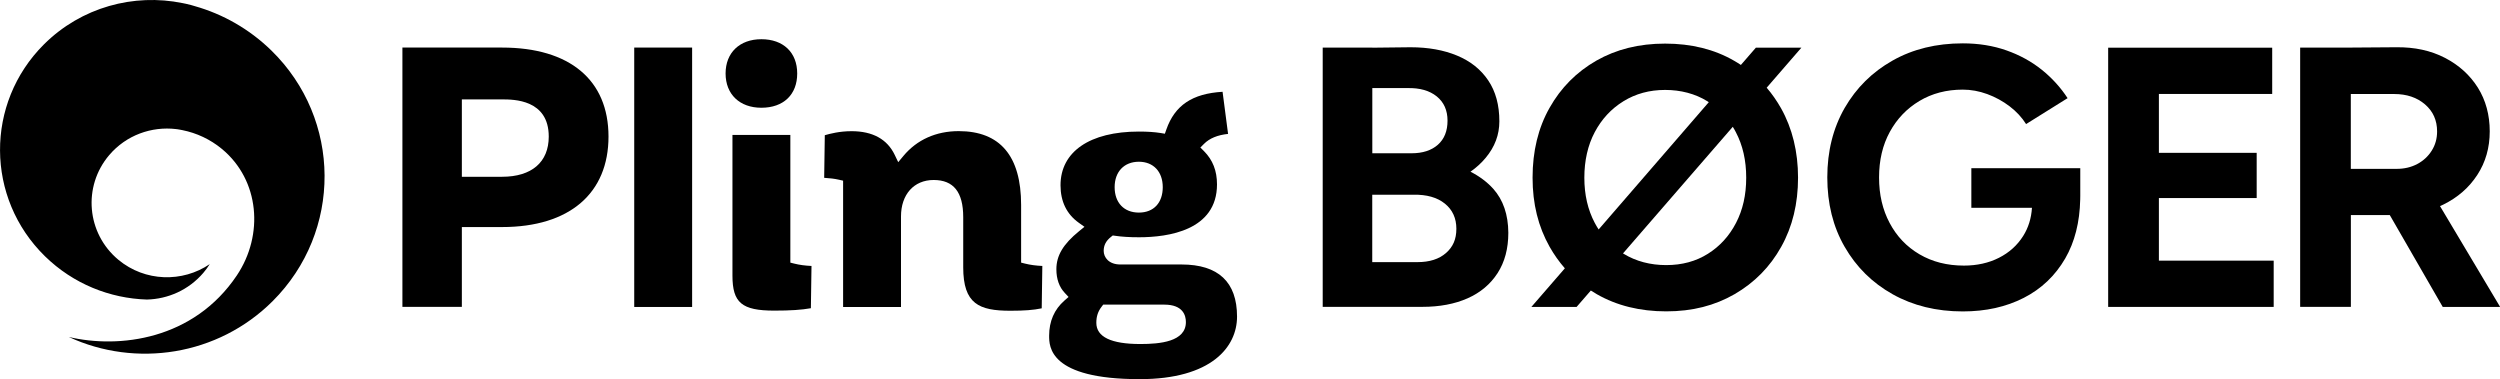
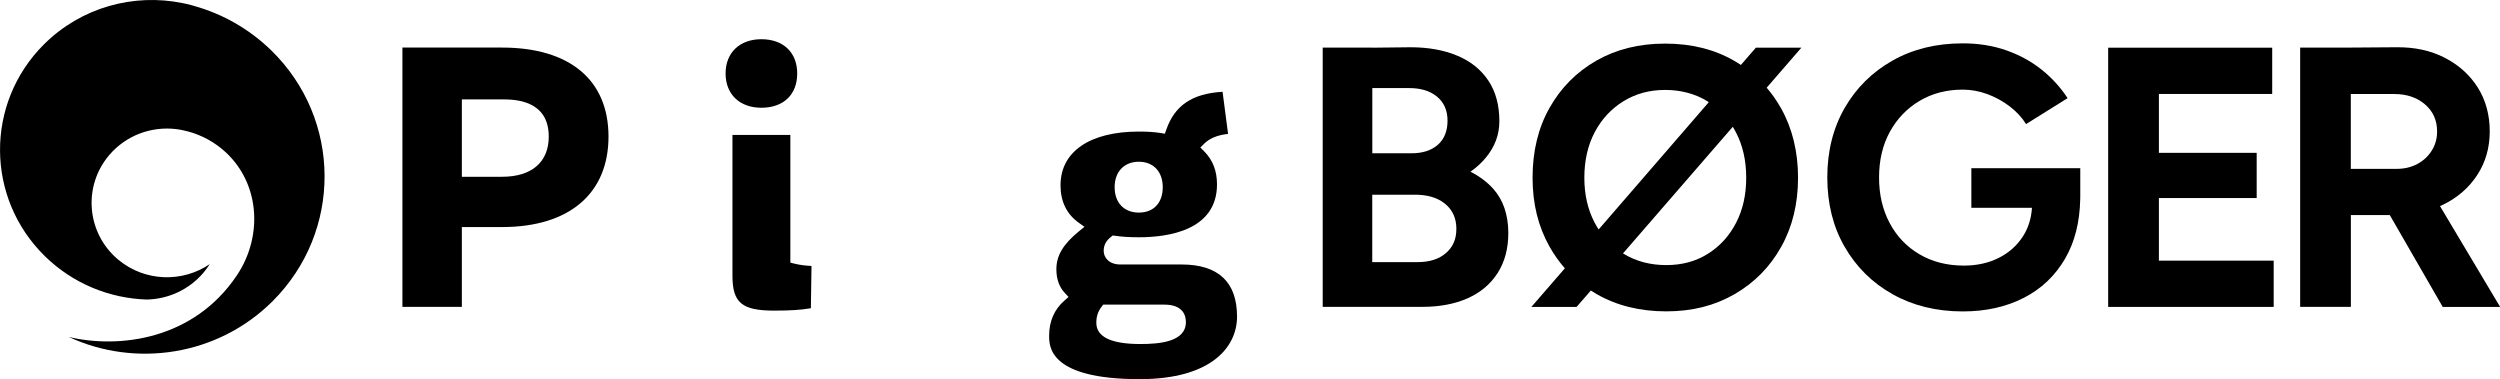
<svg xmlns="http://www.w3.org/2000/svg" version="1.1" id="Pling_Bøger_LOGO" x="0px" y="0px" viewBox="0 0 4041.9 613" style="enable-background:new 0 0 4041.9 613;" xml:space="preserve">
  <path d="M438.7,81.6c-35.8-34.9-78.4-58.8-123.5-71.6c-1.4-0.4-2.8-0.8-4.1-1.2c-0.7-0.2-1.3-0.4-2-0.6c-2.7-0.7-5.4-1.4-8.2-2  c-0.3-0.1-0.6-0.2-0.9-0.2c-0.7-0.2-1.3-0.3-2-0.4c-0.6-0.1-1.3-0.3-1.9-0.4c-0.3-0.1-0.6-0.1-1-0.2C216.5-11,131.6,11.4,71,71.8  c-95.3,95.1-94.5,248.5,1.8,342.6c45.8,44.7,104.9,68,164.6,69.9c34.1-0.8,67.6-15.4,91.3-43.1c3.9-4.6,7.4-9.3,10.4-14.2  c-44,30-104.6,28.7-147.6-6.9c-51.5-42.7-58.1-118.6-14.9-169.4c27.5-32.3,68.6-46.7,108.1-42c0.2,0,0.3,0,0.5,0.1  c0.3,0,0.6,0.1,1,0.1c0.3,0.1,0.6,0.1,1,0.1c0.2,0,0.3,0.1,0.5,0.1c1.4,0.2,2.8,0.4,4.1,0.7c0.3,0.1,0.7,0.1,1,0.2  c0.7,0.1,1.4,0.3,2.1,0.4c22.9,4.6,44.9,14.7,64,30.5c60.9,50.5,67.9,138.9,24,204.4c-70,104.3-190.4,118.7-271.7,99.5  c108.1,50,240.8,30.6,329.6-57.9C553.6,374.3,552.6,192.9,438.7,81.6" />
-   <rect x="1025.4" y="76.9" width="93.6" height="419.4" />
-   <path d="M1633.6,502.4c-50.6,0-76.3-10.9-76.3-70.2v-81.1c0-40.5-15.6-60.1-47.8-60.1s-52.8,23.7-52.8,58.9v146.4h-93.6V292.1  l-6.6-1.5c-6.8-1.6-15.3-2.6-24-3.1l1-68.9c8.3-2.4,23.9-6.5,43.2-6.5c34.2,0,57.6,12.9,69.8,38.2l5.7,11.9l8.5-10.2  c21.8-26.1,52.7-40,89.3-40c66.9,0,100.9,40.2,100.9,119.3v93.3l6.4,1.6c8.4,2.1,17.5,3.3,27.9,3.8l-1,68.5  C1670.8,501.3,1655.8,502.4,1633.6,502.4" />
  <path d="M1841.3,261.5c-23.8,0-39.2,16.1-39.2,41.1s15,41.1,39.2,41.1s38.6-16.1,38.6-41.1S1864.8,261.5,1841.3,261.5 M1781.1,495.8  c-5.9,7.6-8.6,15.7-8.6,26.1c0,22.8,23.9,34.3,71.2,34.3c31.6,0,73.6-3.7,73.6-35.5c0-10.5-4.5-28.2-34.9-28.2h-98.8L1781.1,495.8  L1781.1,495.8z M1842.6,613c-146.4,0-146.4-52.8-146.4-70.2c0-23.3,8.3-42.5,24.8-56.9l6.6-5.8l-6-6.4c-9.1-9.6-13.7-22.5-13.7-38.4  c0-22.1,11-40.6,36.8-61.6l8.6-7l-9.1-6.5c-19.7-14-29.6-34.5-29.6-60.7c0-54.3,47.4-86.8,126.7-86.8c14,0,25.4,0.8,34.9,2.3  l7.1,1.2l2.4-6.8c13.7-39.1,41.9-58.1,90.9-61l8.9,68.1c-17.1,1.8-29.9,7.1-38.8,16l-6,6l6,6c14,14.1,20.9,31.6,20.9,53.6  c0,74.4-79,85.5-126.1,85.5c-15.4,0-28.1-0.8-38.7-2.4l-3.7-0.5l-2.9,2.3c-8.1,6.4-11.8,13.6-11.8,22.6c0,10.6,8.4,22,26.9,22h98.9  c59.6,0,89.8,28.4,89.8,84.3C2000,560.9,1958.6,613,1842.6,613" />
  <path d="M746.7,285.8h65c48,0,75.5-23.7,75.5-65c0-60.1-56.8-60.1-75.5-60.1h-65V285.8L746.7,285.8z M650.6,496.1V76.9h161.1  c109.4,0,172.1,52.4,172.1,143.9s-62.7,146.3-172.1,146.3h-65v129L650.6,496.1L650.6,496.1z" />
  <path d="M1231,174.2c-35.2,0-57.9-21.8-57.9-55.4s22.7-55.4,57.9-55.4s57.9,21.2,57.9,55.4S1266.7,174.2,1231,174.2 M1251.9,502.2  c-52.5,0-67.7-12.7-67.7-56.6V218.2h93.6v206.4l6.4,1.6c8.3,2.1,17.5,3.3,27.8,3.8l-1,68.3C1296.2,501,1277.9,502.2,1251.9,502.2" />
  <path d="M2218.7,314.8v0.1l1.6-0.1H2218.7z M2218.7,314.8v0.1l1.6-0.1H2218.7z" />
-   <path d="M2414.2,305.2c-9.9-10.9-22.1-20.1-36.8-27.6c9.6-6.7,17.9-14.3,24.8-22.7c14.6-17.6,21.9-37.1,21.9-58.7  c0-26.4-6-48.4-18-66.2c-12-17.8-28.7-31.1-50.3-40.1c-21.6-9-46.7-13.5-75.4-13.5l-61.7,0.7v-0.1h-80.2v419.1h161.1  c27.9,0,52.3-4.6,73.1-13.8c20.8-9.2,36.9-22.8,48.5-40.7c11.6-18,17.4-39.7,17.4-65.3C2438.4,347,2430.3,323.2,2414.2,305.2  L2414.2,305.2z M2218.7,142.4h56.9c20-0.4,35.7,4.1,47.3,13.5c11.6,9.4,17.4,22.5,17.4,39.2s-5.2,29.7-15.6,38.9  c-10.4,9.2-24.6,13.8-42.5,13.8h-63.5V142.4L2218.7,142.4z M2337.8,409.1c-11.2,9.8-26.6,14.7-46.1,14.7h-73.1v-109h66.5  c21.6-0.4,38.5,4.4,50.9,14.4c12.4,10,18.6,23.6,18.6,40.7S2349,399.3,2337.8,409.1L2337.8,409.1z" />
+   <path d="M2414.2,305.2c-9.9-10.9-22.1-20.1-36.8-27.6c9.6-6.7,17.9-14.3,24.8-22.7c14.6-17.6,21.9-37.1,21.9-58.7  c0-26.4-6-48.4-18-66.2c-12-17.8-28.7-31.1-50.3-40.1c-21.6-9-46.7-13.5-75.4-13.5l-61.7,0.7v-0.1h-80.2v419.1h161.1  c27.9,0,52.3-4.6,73.1-13.8c20.8-9.2,36.9-22.8,48.5-40.7c11.6-18,17.4-39.7,17.4-65.3C2438.4,347,2430.3,323.2,2414.2,305.2  L2414.2,305.2z M2218.7,142.4h56.9c20-0.4,35.7,4.1,47.3,13.5c11.6,9.4,17.4,22.5,17.4,39.2s-5.2,29.7-15.6,38.9  c-10.4,9.2-24.6,13.8-42.5,13.8h-63.5V142.4L2218.7,142.4z M2337.8,409.1c-11.2,9.8-26.6,14.7-46.1,14.7h-73.1v-109h66.5  c21.6-0.4,38.5,4.4,50.9,14.4c12.4,10,18.6,23.6,18.6,40.7S2349,399.3,2337.8,409.1z" />
  <path d="M2856.3,141.8l56.1-64.7h-73.6l-24.2,27.9c-3.5-2.3-7.1-4.6-10.8-6.7c-32.1-18.6-69.4-27.8-111.7-27.8s-78.9,9.2-111.1,27.5  c-32.1,18.4-57.4,43.8-75.7,76.3c-18.4,32.5-27.5,70.2-27.5,112.9s9.2,79.1,27.5,111.7c7.2,12.7,15.4,24.3,24.7,34.9l-54.1,62.4  h73.1l23-26.5c3.1,2,6.4,4,9.6,5.9c32.5,18.6,69.9,27.8,112.3,27.8s78.3-9.3,110.5-27.8c32.1-18.6,57.3-44.1,75.4-76.6  c18.2-32.5,27.2-69.8,27.2-111.7s-9.2-79.7-27.5-112.3C2872.7,163,2865,151.9,2856.3,141.8L2856.3,141.8z M2578.3,360.3  c-11.2-21.2-16.8-45.5-16.8-73s5.6-52.5,16.8-73.6c11.2-21.1,26.6-37.8,46.4-50c19.8-12.2,42.2-18.3,67.4-18.3s48.7,6.1,68.3,18.3  c0.8,0.5,1.5,1,2.3,1.5l-178.1,205.8C2582.3,367.5,2580.3,364,2578.3,360.3L2578.3,360.3z M2806.8,360.3c-11,21.2-26.1,37.8-45.5,50  c-19.4,12.2-41.8,18.3-67.4,18.3s-48.9-6.1-68.9-18.3c-0.3-0.2-0.7-0.4-1-0.6L2801.5,205c1.7,2.8,3.4,5.6,4.9,8.6  c11.2,21.2,16.8,45.7,16.8,73.7S2817.7,339.2,2806.8,360.3L2806.8,360.3z" />
  <path d="M3360.2,322.6L3360.2,322.6l0.1-6C3360.3,318.6,3360.3,320.6,3360.2,322.6L3360.2,322.6z" />
  <path d="M3363.3,271.7v44.9c0,2,0,4-0.1,6c-0.8,36.9-8.9,68.7-24.2,95.2c-16.2,27.9-38.5,49.2-67.1,63.8  c-28.6,14.6-61.4,21.9-98.5,21.9c-42.7,0-80.5-9.3-113.5-27.8s-58.8-44.1-77.5-76.6c-18.8-32.5-28.1-70-28.1-112.3  s9.4-79.7,28.1-112.3c18.8-32.5,44.6-58.1,77.5-76.6c32.9-18.6,70.7-27.8,113.5-27.8c25.5,0,49.1,3.8,70.6,11.4  c21.6,7.6,40.6,18.1,57.2,31.4c16.6,13.4,30.4,28.6,41.6,45.8l-67.1,41.9c-6.8-10.8-15.7-20.4-26.6-28.7s-23.1-15-36.2-19.8  s-26.4-7.2-39.5-7.2c-26.3,0-49.7,6.1-70.1,18.3c-20.4,12.2-36.3,28.8-47.9,50c-11.6,21.2-17.4,45.7-17.4,73.7s5.7,52.1,17.1,73.6  c11.4,21.5,27.4,38.4,48.2,50.6c20.8,12.2,44.7,18.3,71.9,18.3c21.1,0,40-4.2,56.6-12.6c16.6-8.4,29.6-20.1,39.2-35.3  c8.4-13.3,13.1-28.5,14.2-45.5h-98v-64.1H3363.3z" />
  <polygon points="3676,421.4 3676,496.2 3408.4,496.2 3408.4,77.1 3673.6,77.1 3673.6,151.9 3490.4,151.9 3490.4,247.1 3648.5,247.1   3648.5,320.2 3490.4,320.2 3490.4,421.4 " />
  <path d="M3944.9,333.2c1.8-0.8,3.7-1.7,5.5-2.5c23.1-11.4,41.4-27.3,54.8-47.9c13.4-20.5,20.1-44,20.1-70.4s-6.4-50.3-19.2-70.7  c-12.8-20.3-30.5-36.4-53.3-48.2c-22.8-11.8-48.9-17.4-78.4-17.1l-83.2,0.6h-72.4v419.1h82V347.7h62.9l85.6,148.5h92.8L3944.9,333.2  L3944.9,333.2z M3800.6,152h70.1c20.4,0,37,5.6,50,16.8c13,11.2,19.5,25.7,19.5,43.7c0,11.6-2.9,21.9-8.7,31.1  c-5.8,9.2-13.6,16.4-23.4,21.6c-9.8,5.2-20.9,7.8-33.2,7.8h-74.2V152L3800.6,152z" />
</svg>